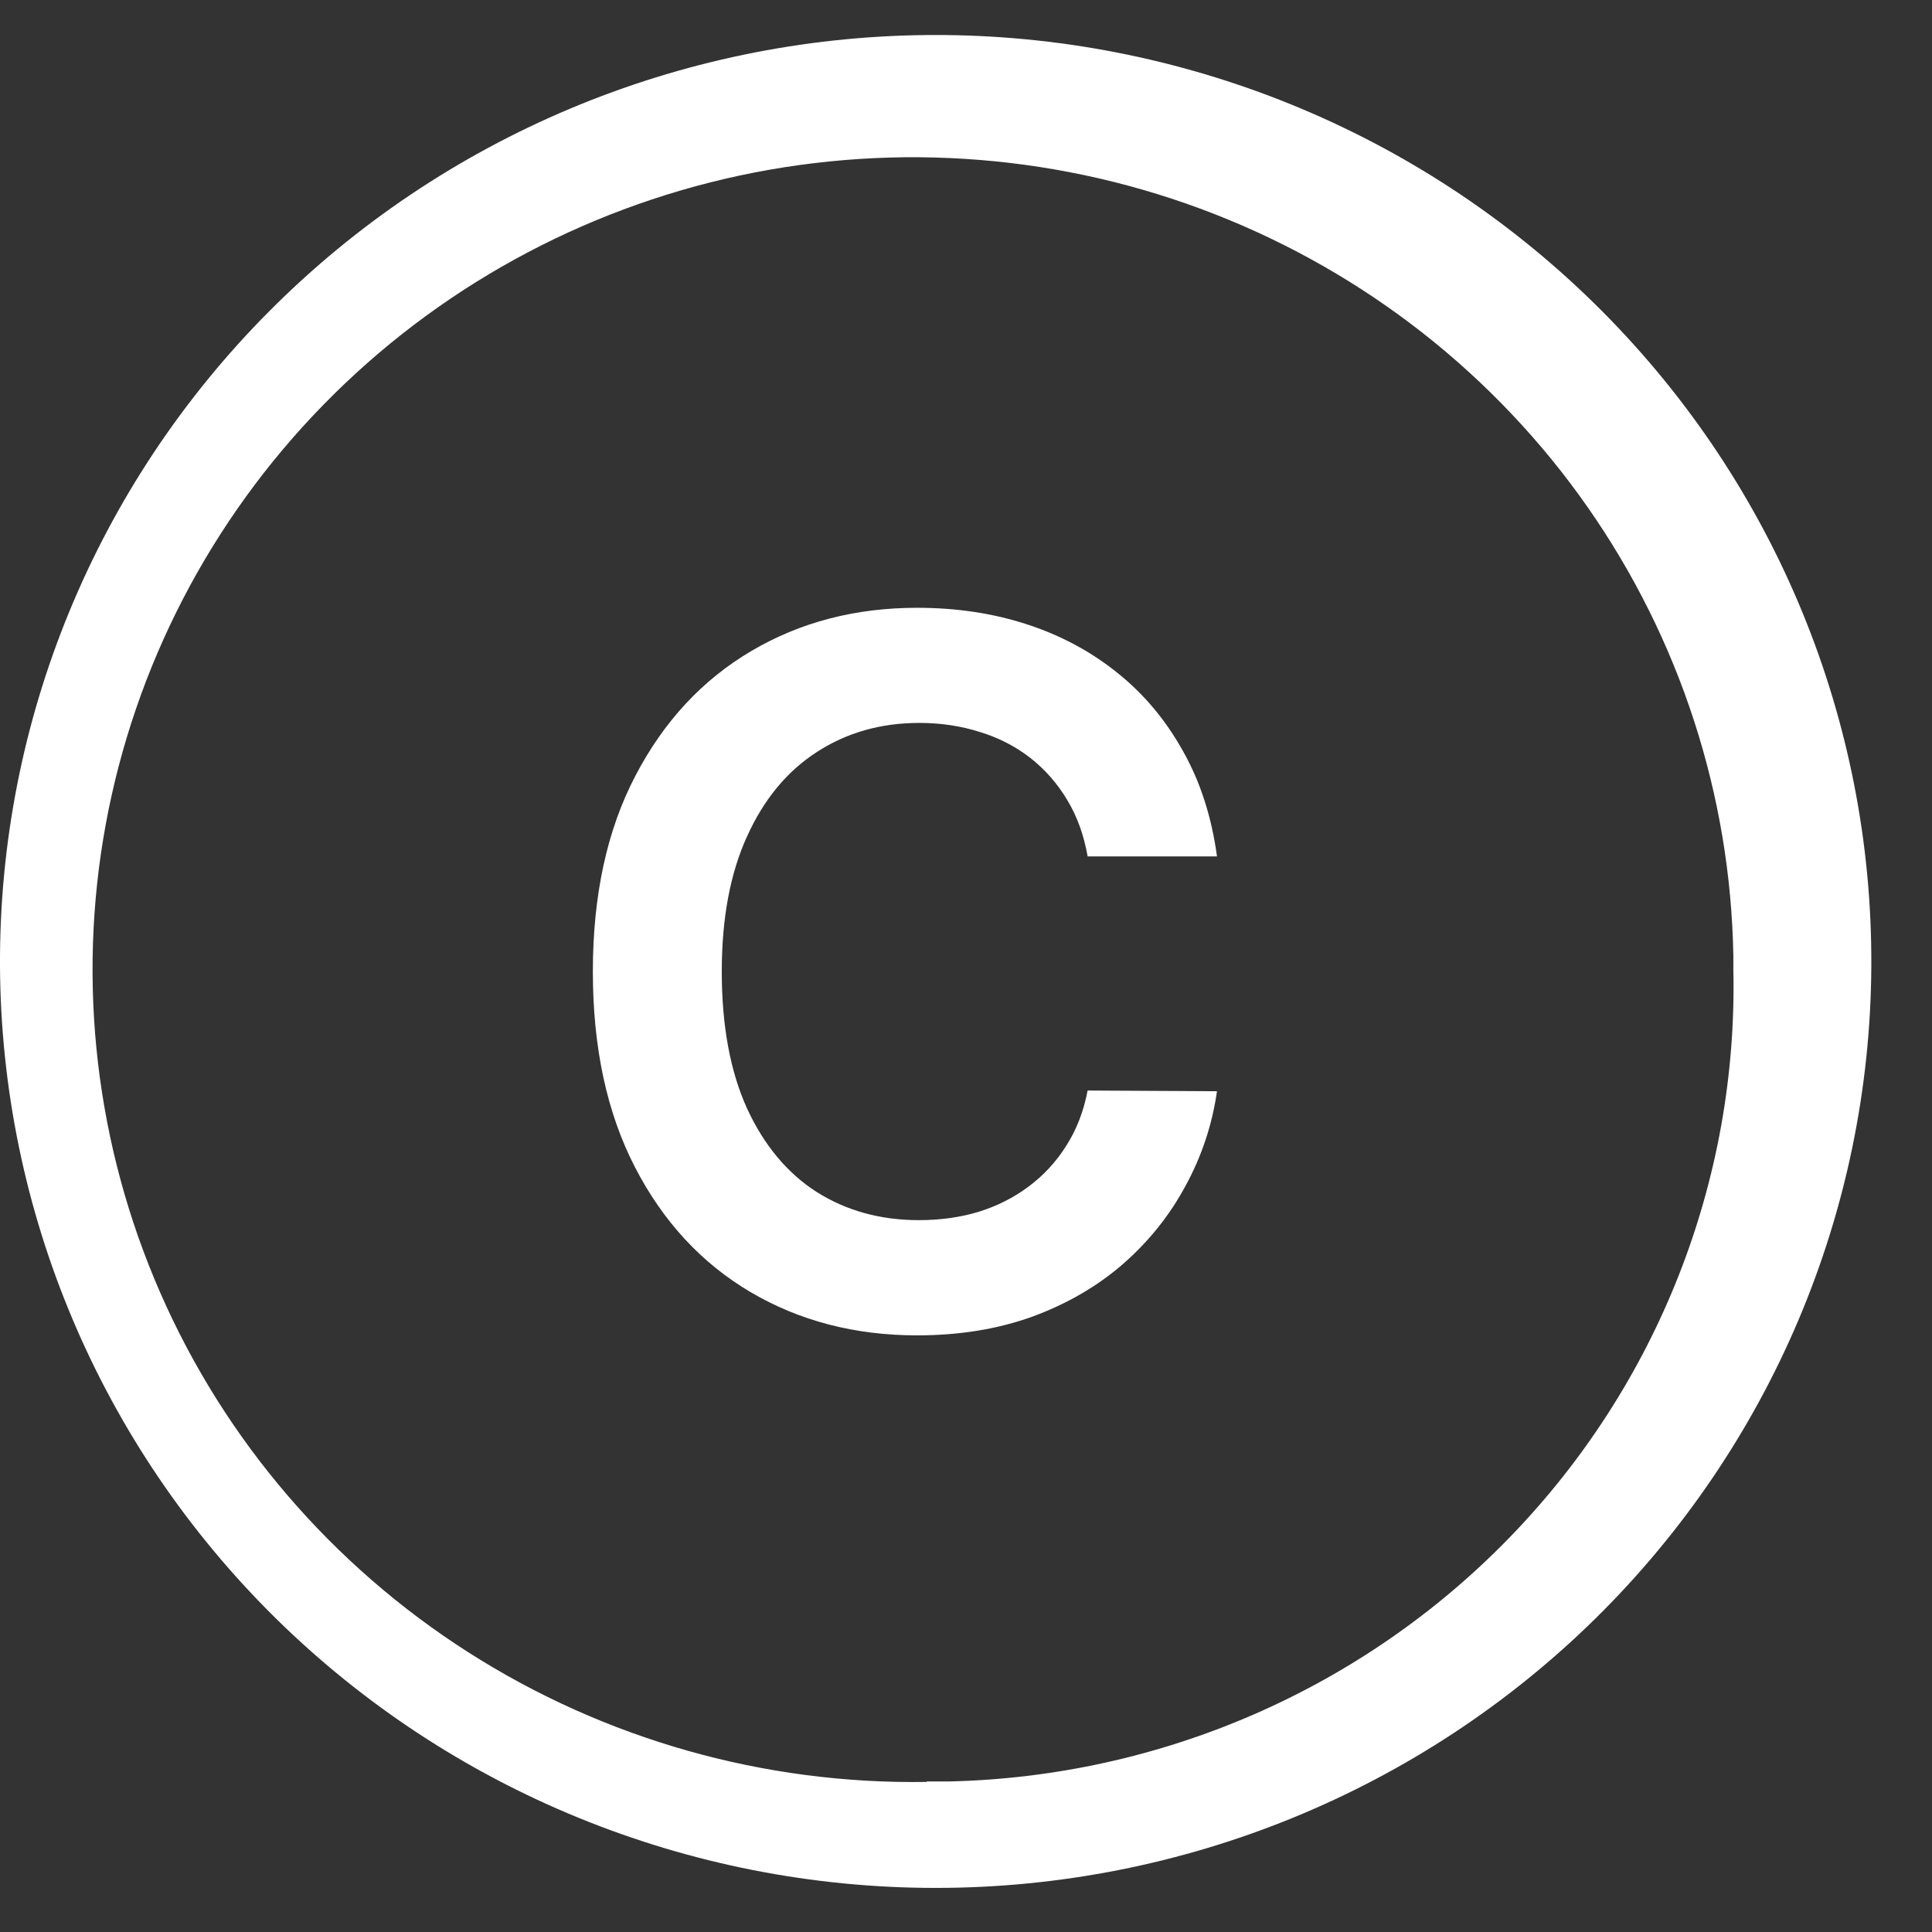
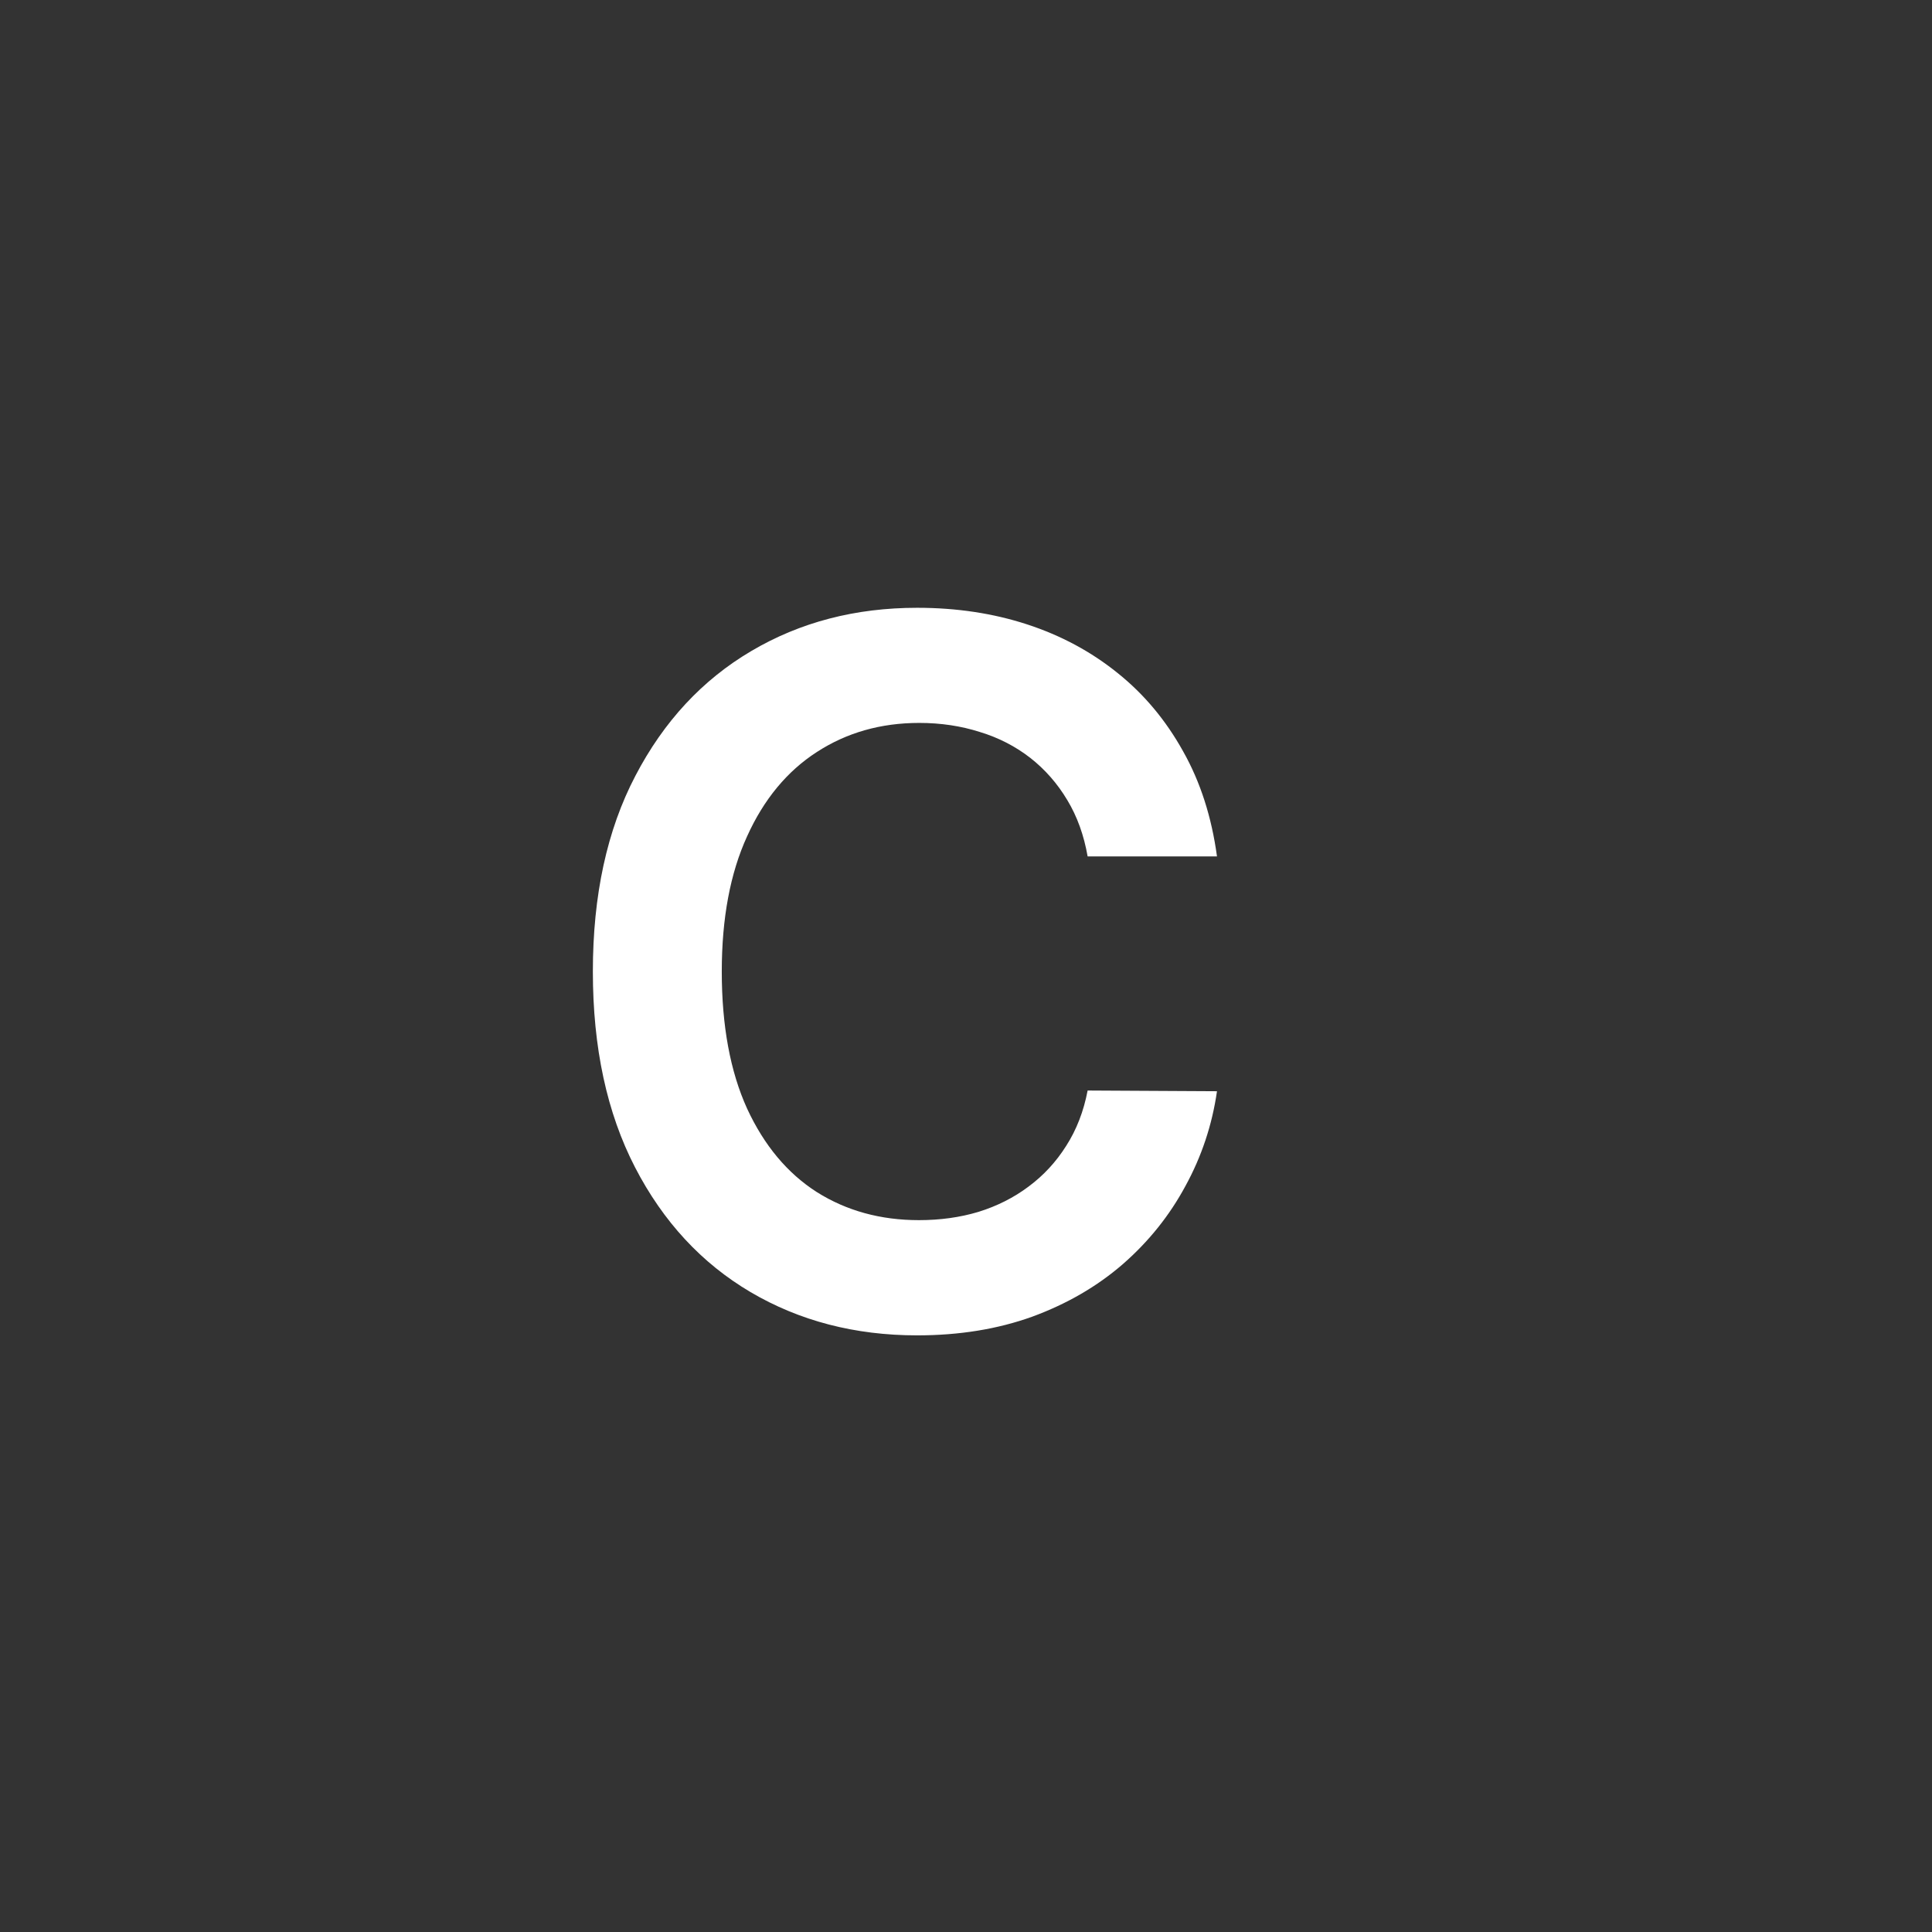
<svg xmlns="http://www.w3.org/2000/svg" width="22" height="22" viewBox="0 0 22 22" fill="none">
  <rect x="0" y="0" width="22" height="22" fill="#333333" stroke="none" />
-   <path d="M10.552 0.399C7.736 0.426 5.044 1.556 3.067 3.543C1.089 5.529 -0.013 8.21 0 10.999C0.014 13.789 1.142 16.459 3.139 18.427C5.136 20.394 7.838 21.498 10.655 21.498C13.472 21.498 16.174 20.394 18.171 18.427C20.167 16.459 21.296 13.789 21.309 10.999C21.323 8.21 20.221 5.529 18.243 3.543C16.266 1.556 13.574 0.426 10.757 0.399H10.552ZM10.552 20.291C8.705 20.321 6.89 19.808 5.336 18.817C3.783 17.826 2.561 16.402 1.826 14.723C1.091 13.045 0.874 11.188 1.204 9.388C1.535 7.588 2.397 5.925 3.682 4.61C4.966 3.295 6.616 2.386 8.422 1.999C10.228 1.613 12.109 1.765 13.828 2.437C15.547 3.109 17.026 4.27 18.078 5.774C19.13 7.279 19.707 9.058 19.738 10.887C19.738 10.94 19.738 10.99 19.738 11.042C19.79 13.442 18.877 15.764 17.2 17.497C15.523 19.231 13.22 20.234 10.796 20.286H10.555" fill="white" />
  <path d="M13.858 9.752H12.385C12.343 9.511 12.266 9.297 12.153 9.11C12.04 8.921 11.899 8.761 11.732 8.63C11.563 8.499 11.372 8.4 11.157 8.335C10.944 8.267 10.714 8.232 10.468 8.232C10.029 8.232 9.641 8.343 9.302 8.563C8.964 8.781 8.698 9.101 8.507 9.524C8.315 9.944 8.219 10.457 8.219 11.063C8.219 11.68 8.315 12.2 8.507 12.623C8.701 13.043 8.966 13.36 9.302 13.575C9.641 13.788 10.028 13.894 10.464 13.894C10.705 13.894 10.931 13.863 11.141 13.8C11.354 13.734 11.544 13.638 11.712 13.512C11.882 13.386 12.025 13.232 12.141 13.048C12.259 12.864 12.34 12.654 12.385 12.418L13.858 12.426C13.803 12.809 13.683 13.169 13.499 13.505C13.318 13.841 13.081 14.137 12.787 14.394C12.493 14.649 12.149 14.848 11.755 14.993C11.361 15.135 10.924 15.206 10.444 15.206C9.735 15.206 9.103 15.041 8.546 14.713C7.99 14.385 7.551 13.911 7.231 13.292C6.911 12.672 6.751 11.93 6.751 11.063C6.751 10.195 6.912 9.452 7.235 8.835C7.558 8.215 7.998 7.742 8.554 7.414C9.111 7.085 9.74 6.921 10.444 6.921C10.893 6.921 11.31 6.984 11.696 7.11C12.082 7.236 12.426 7.421 12.728 7.665C13.03 7.907 13.277 8.204 13.472 8.555C13.669 8.904 13.797 9.303 13.858 9.752Z" fill="white" />
</svg>